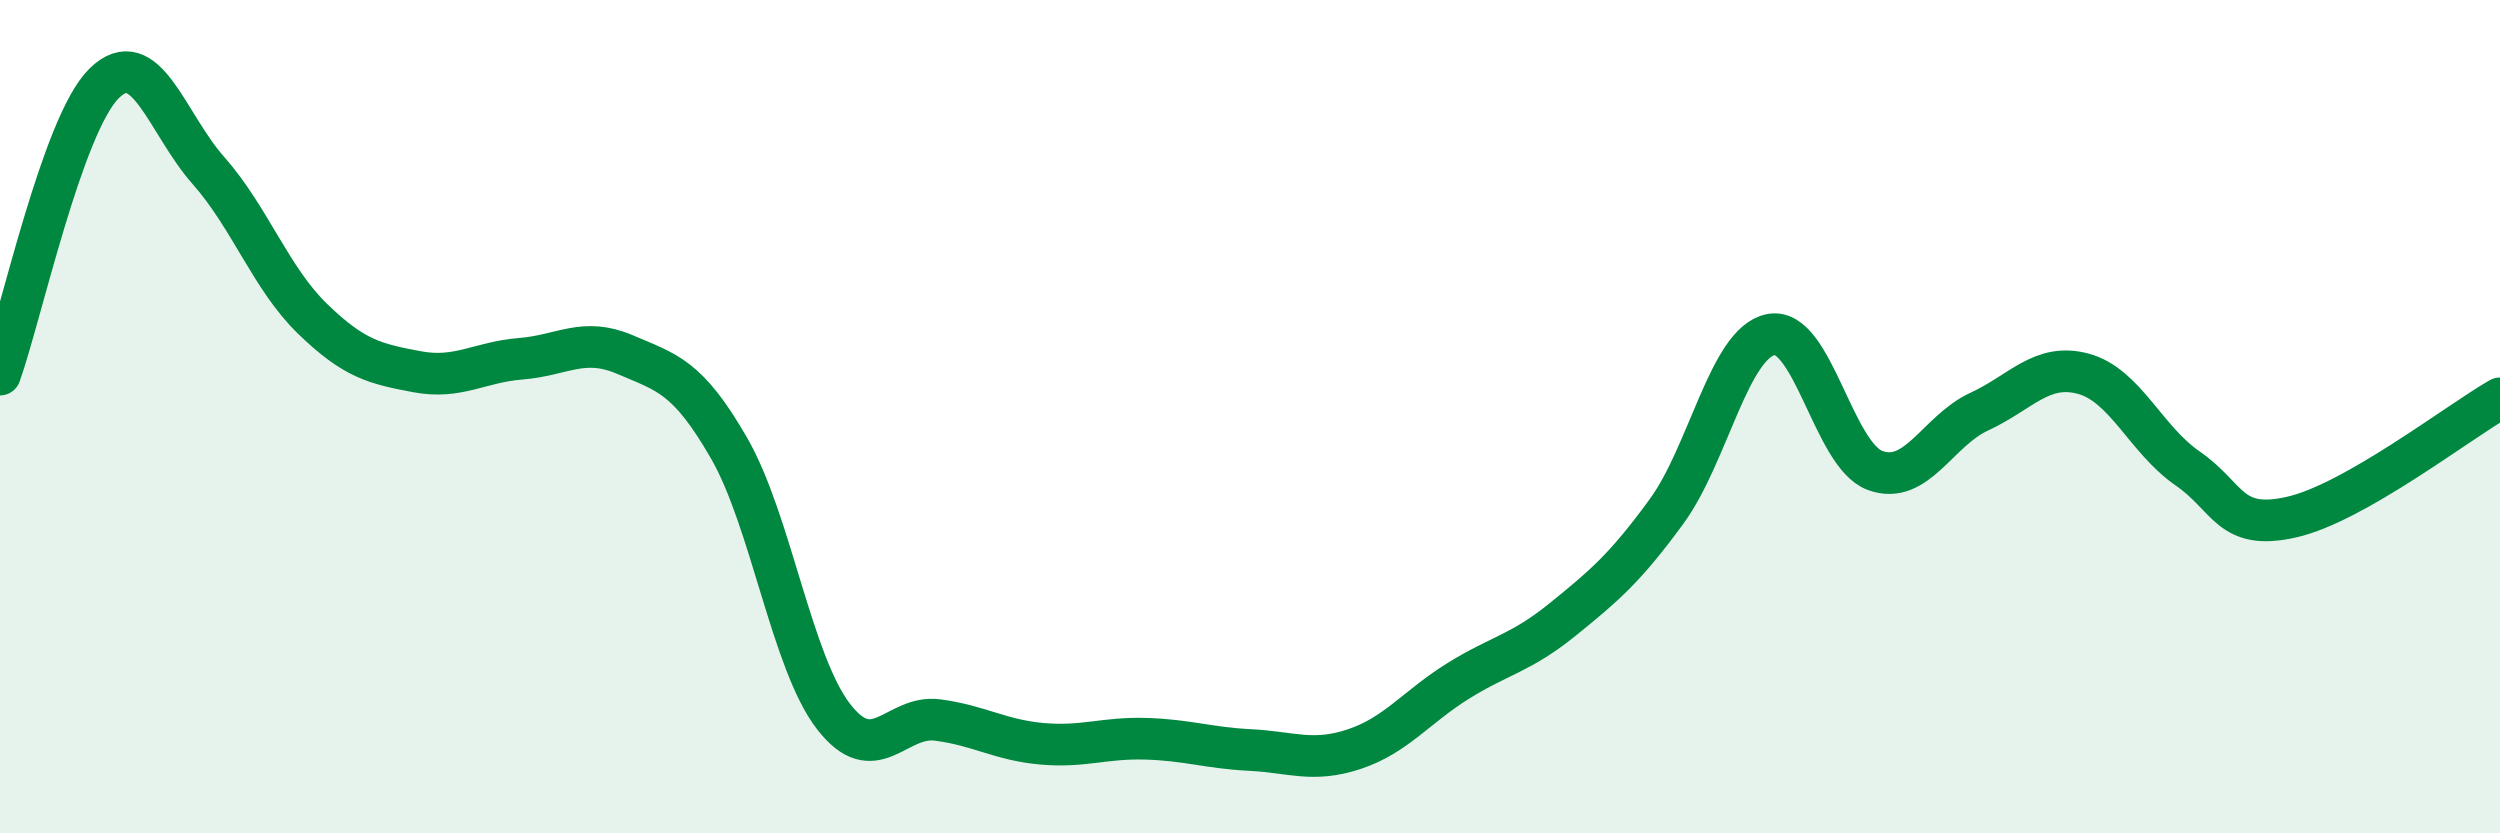
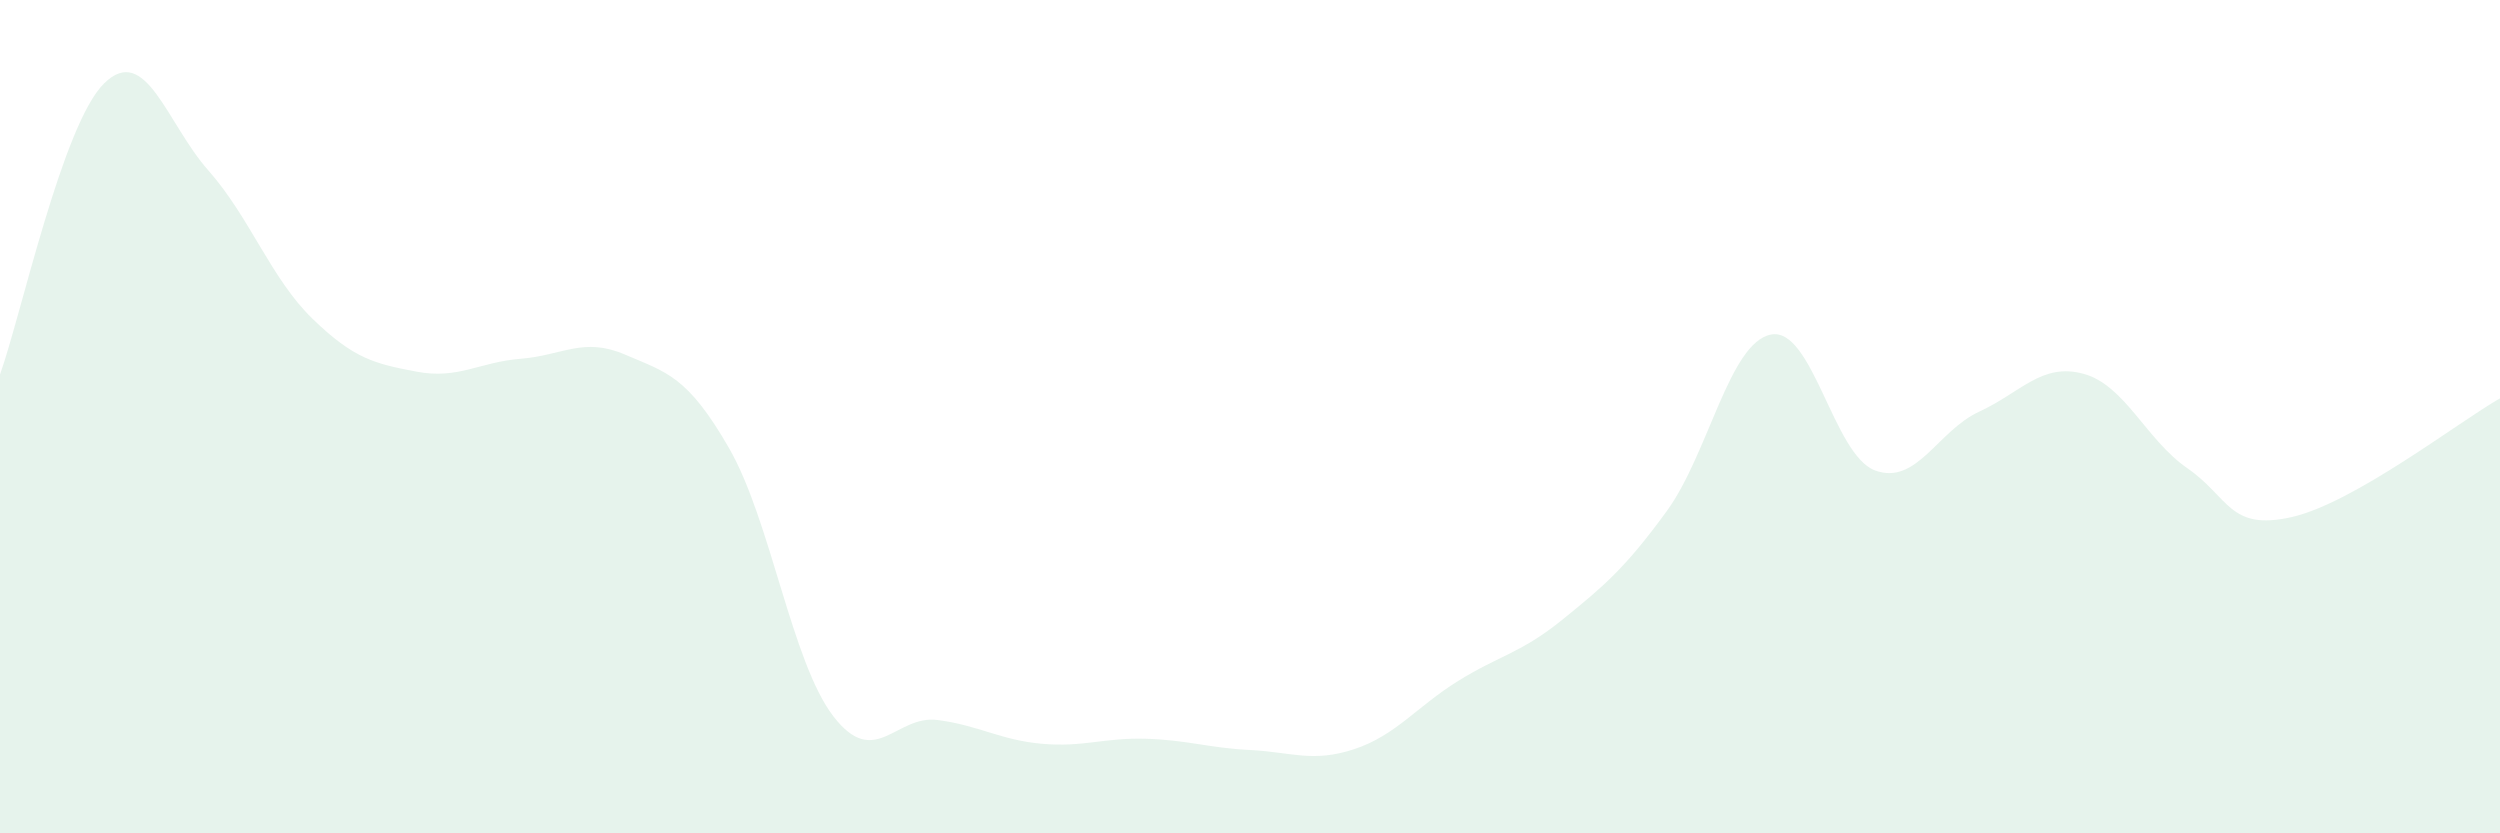
<svg xmlns="http://www.w3.org/2000/svg" width="60" height="20" viewBox="0 0 60 20">
  <path d="M 0,8.99 C 0.5,7.59 1.5,2.98 2.5,2 C 3.5,1.02 4,2.96 5,4.09 C 6,5.22 6.5,6.68 7.5,7.65 C 8.5,8.62 9,8.73 10,8.92 C 11,9.11 11.5,8.69 12.5,8.61 C 13.5,8.53 14,8.08 15,8.51 C 16,8.94 16.5,9.02 17.5,10.76 C 18.5,12.5 19,15.89 20,17.19 C 21,18.49 21.5,17.15 22.5,17.28 C 23.5,17.41 24,17.76 25,17.85 C 26,17.94 26.5,17.7 27.5,17.73 C 28.5,17.76 29,17.95 30,18 C 31,18.05 31.5,18.31 32.5,17.98 C 33.5,17.65 34,16.96 35,16.34 C 36,15.72 36.5,15.68 37.5,14.87 C 38.5,14.06 39,13.64 40,12.27 C 41,10.9 41.5,8.23 42.5,8.03 C 43.5,7.83 44,10.92 45,11.29 C 46,11.66 46.5,10.34 47.5,9.88 C 48.5,9.42 49,8.7 50,8.97 C 51,9.24 51.5,10.55 52.5,11.24 C 53.5,11.93 53.5,12.75 55,12.41 C 56.5,12.07 59,10.13 60,9.56L60 20L0 20Z" fill="#008740" opacity="0.1" stroke-linecap="round" stroke-linejoin="round" />
-   <path d="M 0,8.99 C 0.5,7.59 1.5,2.98 2.5,2 C 3.5,1.02 4,2.96 5,4.09 C 6,5.22 6.5,6.68 7.5,7.65 C 8.5,8.62 9,8.73 10,8.92 C 11,9.11 11.5,8.69 12.5,8.61 C 13.5,8.53 14,8.08 15,8.51 C 16,8.94 16.5,9.02 17.5,10.76 C 18.5,12.5 19,15.89 20,17.19 C 21,18.49 21.5,17.15 22.5,17.28 C 23.5,17.41 24,17.76 25,17.85 C 26,17.94 26.5,17.7 27.5,17.73 C 28.5,17.76 29,17.95 30,18 C 31,18.05 31.5,18.31 32.5,17.98 C 33.5,17.65 34,16.96 35,16.34 C 36,15.72 36.5,15.68 37.5,14.87 C 38.5,14.06 39,13.64 40,12.27 C 41,10.9 41.5,8.23 42.5,8.03 C 43.5,7.83 44,10.92 45,11.29 C 46,11.66 46.5,10.34 47.5,9.88 C 48.5,9.42 49,8.7 50,8.97 C 51,9.24 51.5,10.55 52.5,11.24 C 53.5,11.93 53.5,12.75 55,12.41 C 56.5,12.07 59,10.13 60,9.56" stroke="#008740" stroke-width="1" fill="none" stroke-linecap="round" stroke-linejoin="round" />
</svg>